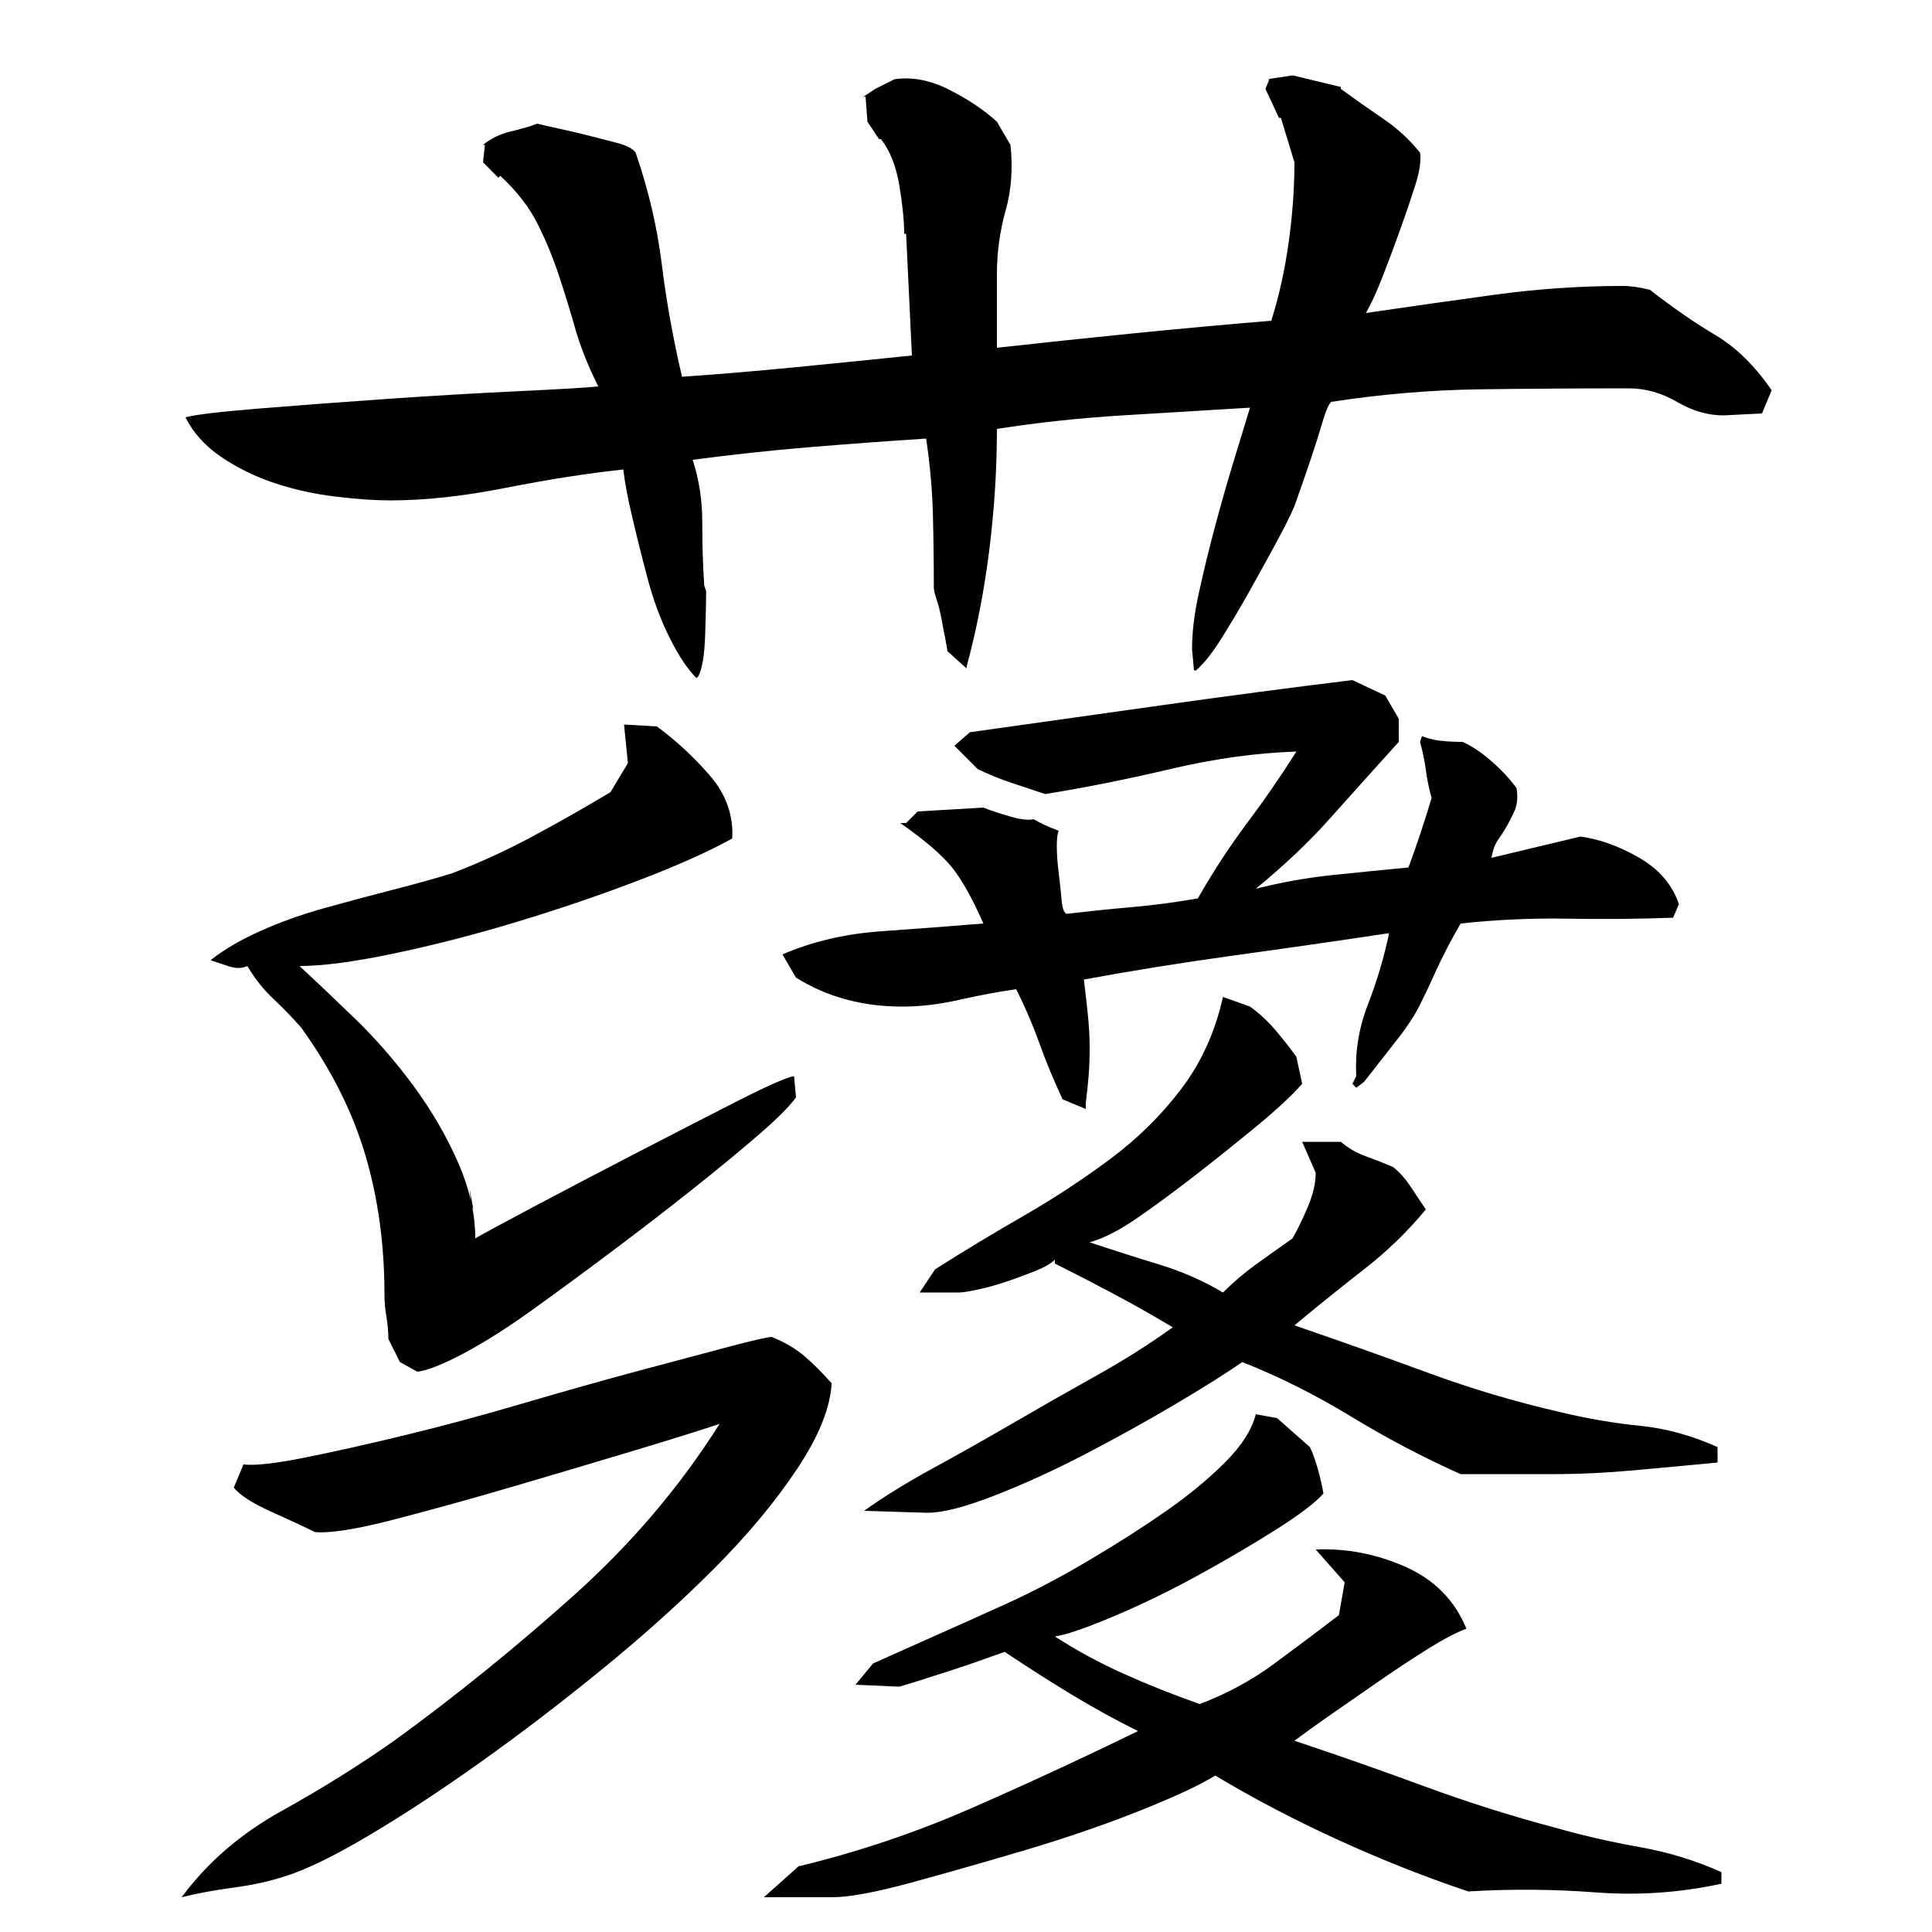
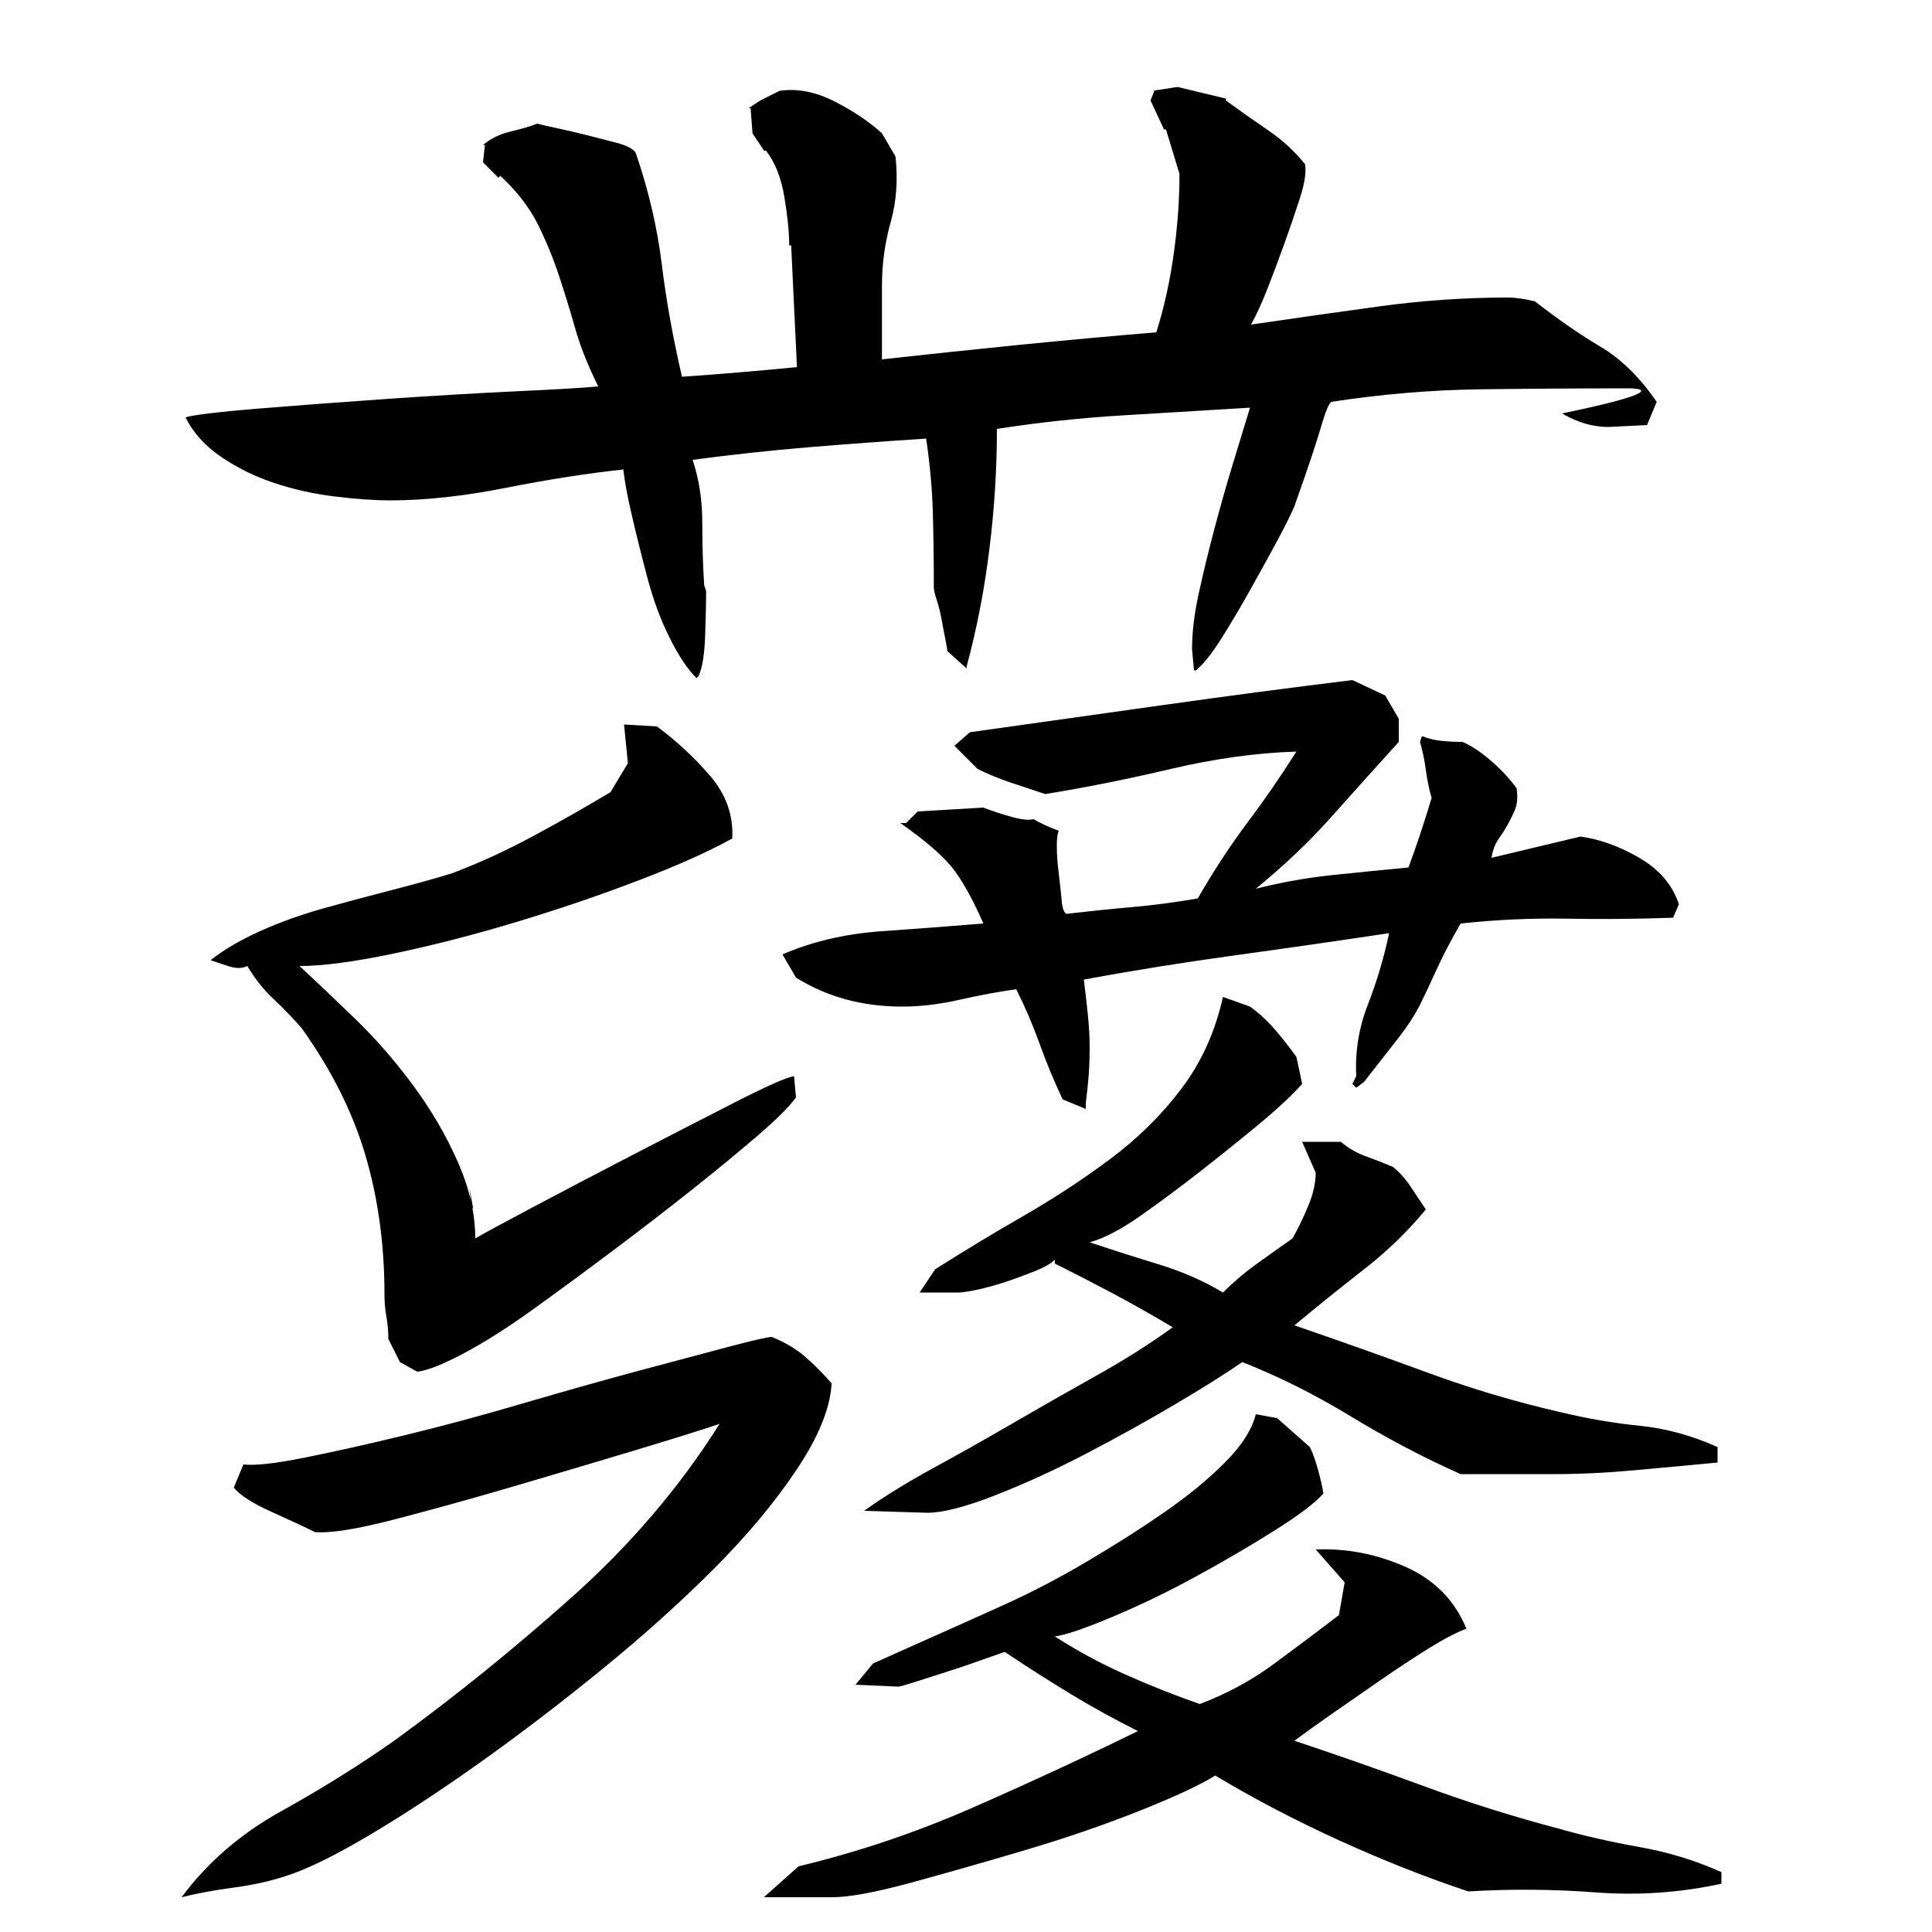
<svg xmlns="http://www.w3.org/2000/svg" version="1.1" id="图层_1" x="0px" y="0px" width="1000px" height="1000px" viewBox="0 0 1000 1000" enable-background="new 0 0 1000 1000" xml:space="preserve">
-   <path d="M430.455,716.006c-0.672,12.672-6.672,27.5-18,44.5c-11.344,17-25.656,34.172-42.953,51.5  c-17.313,17.344-36.594,34.672-57.859,52c-21.266,17.344-42.203,33.328-62.797,48c-20.594,14.656-39.891,27.328-57.875,38  c-17.984,10.656-32.313,17.656-42.969,21c-8,2.656-17,4.656-27,6c-10,1.328-19,3-27,5c13.328-18,30.5-32.844,51.5-44.5  c21-11.672,40.5-23.844,58.5-36.5c31.219-22.656,61.953-47.5,92.188-74.5s55.656-56.828,76.266-89.5  c-9.969,3.344-24.922,8-44.859,14s-40.703,12.172-62.297,18.5c-21.594,6.344-42.047,12-61.344,17c-19.313,5-32.953,7.172-40.953,6.5  c-5.344-2.656-12.844-6.156-22.5-10.5c-9.672-4.328-16.172-8.5-19.5-12.5l5-12c6,0.672,16.5-0.5,31.5-3.5s32.141-6.828,51.438-11.5  c19.297-4.656,39.75-10.156,61.344-16.5c21.594-6.328,41.688-12,60.297-17s34.234-9.156,46.891-12.5c12.656-3.328,19.984-5,21.984-5  c6.656,2.672,12.328,6,17,10C421.111,706.006,425.783,710.678,430.455,716.006z M843.002,201.006c-26,0-51.672,0.172-77,0.5  c-25.344,0.344-51,2.5-77,6.5c-1.344,1.344-2.844,4.844-4.5,10.5c-1.672,5.672-3.5,11.5-5.5,17.5s-5,14.672-9,26  c-2,4.672-5.172,11-9.5,19c-4.344,8-8.844,16.172-13.5,24.5c-4.672,8.344-9.5,16.5-14.5,24.5s-9.5,13.672-13.5,17h-1l-1-11  c0-8.656,1.156-18.328,3.5-29c2.328-10.656,5-21.656,8-33c3-11.328,6.156-22.5,9.5-33.5c3.328-11,6.328-20.828,9-29.5  c-22,1.344-44,2.672-66,4c-22,1.344-43.672,3.672-65,7c0,20.672-1.313,41.5-3.922,62.5s-6.531,41.172-11.75,60.5v1l-9.984-9  c0-0.656-0.344-2.656-1-6c-0.672-3.328-1.344-6.828-2-10.5c-0.672-3.656-1.5-7-2.5-10s-1.5-5.156-1.5-6.5  c0-13.328-0.172-26.156-0.5-38.5c-0.344-12.328-1.5-25.156-3.484-38.5c-20.656,1.344-40.969,2.844-60.938,4.5  c-19.969,1.672-39.953,3.844-59.922,6.5c3.328,10,5,20.844,5,32.5c0,11.672,0.328,22.5,1,32.5l1,3c0,4.672-0.172,12.172-0.5,22.5  c-0.344,10.344-1.5,17.5-3.5,21.5l-1,1c-4.656-4.656-9.313-11.656-13.969-21c-4.656-9.328-8.469-19.656-11.453-31  c-3-11.328-5.656-22-7.984-32s-3.813-18-4.469-24c-18.625,2-38.891,5.172-60.813,9.5c-21.938,4.344-41.875,6.5-59.813,6.5  c-8,0-17.5-0.656-28.5-2c-11-1.328-21.5-3.656-31.5-7c-10-3.328-19.172-7.828-27.5-13.5c-8.344-5.656-14.5-12.5-18.5-20.5  c4.656-1.328,17.156-2.828,37.5-4.5c20.328-1.656,42.469-3.328,66.438-5c23.969-1.656,46.578-3,67.844-4s35.219-1.828,41.875-2.5  c-5.313-10.656-9.281-20.656-11.938-30c-2.656-9.328-5.469-18.5-8.453-27.5s-6.625-17.828-10.938-26.5  c-4.313-8.656-10.766-17-19.375-25l-1,1l-7.953-8l1-9h-1c4-3.328,8.828-5.656,14.5-7c5.656-1.328,10.156-2.656,13.5-4  c2.656,0.672,6.328,1.5,11,2.5c4.656,1,9.656,2.172,15,3.5c5.328,1.344,10.5,2.672,15.5,4c5,1.344,8.156,3,9.5,5  c6.656,19.344,11.156,38.5,13.5,57.5c2.328,19,5.828,38.5,10.5,58.5c19.328-1.328,39.156-3,59.5-5c20.328-2,40.156-4,59.5-6l-3-63  h-1c0-6.656-0.844-15-2.5-25c-1.672-10-4.844-18-9.5-24h-1l-6-9l-1-13h-1l6-4l10-5c9.156-1.328,18.641,0.5,28.453,5.5  s18,10.5,24.547,16.5l7,12c1.328,12,0.5,23.344-2.5,34c-3,10.672-4.5,21.672-4.5,33v38c24-2.656,47.656-5.156,71-7.5  c23.328-2.328,47-4.5,71-6.5c4-12.656,7-26.156,9-40.5c2-14.328,3-28.156,3-41.5l-7-23h-1l-7-15l2-5h-1l13-2l25,6v1  c7.328,5.344,14.656,10.5,22,15.5c7.328,5,13.656,10.844,19,17.5c0.656,4-0.172,9.672-2.5,17c-2.344,7.344-5,15.172-8,23.5  c-3,8.344-6,16.344-9,24c-3,7.672-5.844,13.844-8.5,18.5c22.656-3.328,45-6.5,67-9.5s44-4.5,66-4.5c4,0,8.656,0.672,14,2  c12,9.344,23.328,17.172,34,23.5c10.656,6.344,20.328,15.844,29,28.5l-5,12l-20,1c-8,0-16-2.328-24-7  C860.002,203.35,851.658,201.006,843.002,201.006z M201.002,693.006c0-4-0.344-7.828-1-11.5c-0.672-3.656-1-7.5-1-11.5  c0-26-3.344-50.156-10-72.5c-6.672-22.328-17.672-44.156-33-65.5c-4.672-5.328-9.5-10.328-14.5-15c-5-4.656-9.5-10.328-13.5-17  c-2.672,1.344-6,1.344-10,0c-4-1.328-7-2.328-9-3c6.656-5.328,15.156-10.328,25.5-15c10.328-4.656,21.5-8.656,33.5-12  c12-3.328,23.828-6.5,35.5-9.5c11.656-3,21.828-5.828,30.5-8.5c14-5.328,27.828-11.656,41.5-19c13.656-7.328,27.156-15,40.5-23l9-15  l-2-20l17,1c10,7.344,19.156,15.844,27.5,25.5c8.328,9.672,12.156,20.5,11.5,32.5c-12,6.672-28,13.844-48,21.5  c-20,7.672-41,14.844-63,21.5c-22,6.672-43.344,12.172-64,16.5c-20.672,4.344-37,6.5-49,6.5c8.656,8,18.328,17.172,29,27.5  c10.656,10.344,20.656,21.844,30,34.5c9.328,12.672,17,25.844,23,39.5c6,13.672,9,26.844,9,39.5c3.328-2,13.156-7.328,29.5-16  c16.328-8.656,33.828-17.828,52.5-27.5c18.656-9.656,36.156-18.656,52.5-27c16.328-8.328,26.5-12.828,30.5-13.5l1,11  c-3.344,4.672-9.844,11.172-19.5,19.5c-9.672,8.344-21,17.672-34,28c-13,10.344-26.844,21-41.5,32c-14.672,11-28.5,21.172-41.5,30.5  c-13,9.344-24.844,16.844-35.5,22.5c-10.672,5.672-18.672,8.844-24,9.5l-9-5L201.002,693.006z M245.002,626.006l-1-2l-1-9  L245.002,626.006z M629.002,919.006c-7.344,4.656-20.172,10.656-38.5,18c-18.344,7.328-38.172,14.156-59.5,20.5  c-21.344,6.328-41.203,12-59.594,17c-18.406,5-31.969,7.5-40.703,7.5h-35.313l17.938-16c30.563-7.344,60.328-17.344,89.266-30  c28.938-12.672,57.734-26,86.406-40c-12-6-23.5-12.328-34.5-19c-11-6.656-22.5-14-34.5-22c-1.969,0.672-5.734,2-11.297,4  s-11.453,4-17.672,6s-11.953,3.844-17.188,5.5c-5.25,1.672-8.188,2.5-8.844,2.5l-22.188-1l9.078-11  c7.391-3.328,17.094-7.656,29.094-13c12-5.328,25.016-11.156,39.016-17.5c14-6.328,28.328-13.828,43-22.5  c14.656-8.656,28-17.156,40-25.5c12-8.328,22.328-16.828,31-25.5c8.656-8.656,14-17,16-25l11,2l17,15c1.328,2.672,2.656,6.344,4,11  c1.328,4.672,2.328,9,3,13c-4,4.672-12.344,11-25,19c-12.672,8-26.344,16-41,24c-14.672,8-29.172,15-43.5,21  c-14.344,6-24.172,9.344-29.5,10c11.328,7.344,23.328,13.844,36,19.5c12.656,5.672,25.656,10.844,39,15.5  c14-5.328,26.656-12.156,38-20.5c11.328-8.328,22.656-16.828,34-25.5l3-17l-15-17c16-0.656,31.5,2.344,46.5,9  c15,6.672,25.5,17.344,31.5,32c-5.344,2-12,5.5-20,10.5s-16.344,10.5-25,16.5c-8.672,6-16.844,11.672-24.5,17  c-7.672,5.328-14.172,10-19.5,14c22,7.328,44.328,15.156,67,23.5c22.656,8.328,45.328,15.5,68,21.5c14,4,28.5,7.328,43.5,10  c15,2.656,29.156,7,42.5,13v6c-21.344,4.656-43,6.156-65,4.5c-22-1.672-44-1.844-66-0.5c-22-7.344-44.344-16.172-67-26.5  C670.33,942.162,649.002,931.006,629.002,919.006z M741.002,413.006c-1.344-4.656-2.344-9.5-3-14.5c-0.672-5-1.672-9.828-3-14.5l1-3  c3.328,1.344,6.828,2.172,10.5,2.5c3.656,0.344,7.156,0.5,10.5,0.5c4.656,2,9.656,5.344,15,10c5.328,4.672,9.656,9.344,13,14  c0.656,4.672,0.328,8.5-1,11.5c-1.344,3-2.672,5.672-4,8c-1.344,2.344-2.844,4.672-4.5,7c-1.672,2.344-2.844,5.5-3.5,9.5l46-11  c10,1.344,20.156,5,30.5,11c10.328,6,17.156,14,20.5,24l-3,7c-18.672,0.672-37,0.844-55,0.5c-18-0.328-36.344,0.5-55,2.5  c-5.344,9.344-9.5,17.344-12.5,24c-3,6.672-5.844,12.672-8.5,18c-2.672,5.344-6.344,11-11,17c-4.672,6-10.672,13.672-18,23l-4,3  l-2-2l2-4c-0.672-12.656,1.328-25,6-37c4.656-12,8.328-24.328,11-37c-26.672,4-53.344,7.844-80,11.5  c-26.672,3.672-52.672,7.844-78,12.5c0.656,5.344,1.328,11.172,2,17.5c0.656,6.344,1,12.172,1,17.5c0,5.344-0.172,10.172-0.5,14.5  c-0.344,4.344-0.844,9.172-1.5,14.5v3l-12-5c-4.672-10-8.672-19.656-12-29c-3.344-9.328-7.344-18.656-12-28  c-9.344,1.344-19.172,3.172-29.5,5.5c-10.344,2.344-20.172,3.5-29.5,3.5c-20.672,0-39-5-55-15l-7-12  c15.328-6.656,32.422-10.656,51.281-12c18.859-1.328,36.438-2.656,52.719-4c-5.875-13.328-11.406-23.156-16.625-29.5  c-5.219-6.328-14-13.828-26.375-22.5h3l6-6l34-2c3.328,1.344,7.828,2.844,13.5,4.5c5.656,1.672,9.828,2.172,12.5,1.5  c3.328,2,7.656,4,13,6c-0.672,1.344-1,4-1,8s0.328,8.672,1,14c0.656,5.344,1.156,10,1.5,14c0.328,4,1.156,6.344,2.5,7  c11.328-1.328,22.656-2.5,34-3.5c11.328-1,22.656-2.5,34-4.5c8-14,16.5-27,25.5-39s17.5-24.328,25.5-37  c-20.672,0.672-42.344,3.672-65,9c-22.672,5.344-44.344,9.672-65,13c-6-2-12-4-18-6s-11.672-4.328-17-7l-12-12l8-7  c33.328-4.656,66.5-9.328,99.5-14c33-4.656,65.828-9,98.5-13l17,8l7,12v12c-12.672,14-24.5,27.172-35.5,39.5  c-11,12.344-23.844,24.5-38.5,36.5c13.328-3.328,26.328-5.656,39-7c12.656-1.328,26-2.656,40-4c2-5.328,4-11,6-17  S739.002,419.678,741.002,413.006z M643.002,705.006c-8.672,6-20.344,13.344-35,22c-14.672,8.672-30,17.172-46,25.5  c-16,8.344-31.672,15.5-47,21.5c-15.344,6-27,9-35,9l-32.766-1c10.266-7.328,22.125-14.656,35.578-22  c13.453-7.328,27.344-15.156,41.688-23.5c14.328-8.328,28.656-16.5,43-24.5c14.328-8,27.5-16.328,39.5-25c-10-6-20-11.656-30-17  c-10-5.328-20.344-10.656-31-16v-2c-2,2-5.5,4-10.5,6s-10,3.844-15,5.5c-5,1.672-9.844,3-14.5,4c-4.672,1-8,1.5-10,1.5h-20l8-12  c14.656-9.328,29.828-18.5,45.5-27.5c15.656-9,30.656-18.828,45-29.5c14.328-10.656,26.656-22.828,37-36.5  c10.328-13.656,17.5-29.5,21.5-47.5l14,5c4.656,3.344,9,7.344,13,12c4,4.672,7.656,9.344,11,14l3,14c-5.344,6-12.844,13-22.5,21  c-9.672,8-19.844,16.172-30.5,24.5c-10.672,8.344-21,16-31,23s-18.672,11.5-26,13.5c12,4,24,7.844,36,11.5c12,3.672,23,8.5,33,14.5  c5.328-5.328,11-10.156,17-14.5c6-4.328,12.328-8.828,19-13.5c2.656-4.656,5.328-10.156,8-16.5c2.656-6.328,4-12.156,4-17.5l-7-16  h20c4,3.344,8.328,5.844,13,7.5c4.656,1.672,9.328,3.5,14,5.5c3.328,2.672,6.328,6,9,10c2.656,4,5.328,8,8,12  c-9.344,11.344-20,21.672-32,31c-12,9.344-24,19-36,29c23.328,8,46.328,16.172,69,24.5c22.656,8.344,45.656,15.172,69,20.5  c14,3.344,27.656,5.672,41,7c13.328,1.344,26.656,5,40,11v8c-14,1.344-28.344,2.672-43,4c-14.672,1.344-28.672,2-42,2h-48  c-19.344-8.656-38.344-18.656-57-30C680.33,721.678,661.658,712.35,643.002,705.006z" />
+   <path d="M430.455,716.006c-0.672,12.672-6.672,27.5-18,44.5c-11.344,17-25.656,34.172-42.953,51.5  c-17.313,17.344-36.594,34.672-57.859,52c-21.266,17.344-42.203,33.328-62.797,48c-20.594,14.656-39.891,27.328-57.875,38  c-17.984,10.656-32.313,17.656-42.969,21c-8,2.656-17,4.656-27,6c-10,1.328-19,3-27,5c13.328-18,30.5-32.844,51.5-44.5  c21-11.672,40.5-23.844,58.5-36.5c31.219-22.656,61.953-47.5,92.188-74.5s55.656-56.828,76.266-89.5  c-9.969,3.344-24.922,8-44.859,14s-40.703,12.172-62.297,18.5c-21.594,6.344-42.047,12-61.344,17c-19.313,5-32.953,7.172-40.953,6.5  c-5.344-2.656-12.844-6.156-22.5-10.5c-9.672-4.328-16.172-8.5-19.5-12.5l5-12c6,0.672,16.5-0.5,31.5-3.5s32.141-6.828,51.438-11.5  c19.297-4.656,39.75-10.156,61.344-16.5c21.594-6.328,41.688-12,60.297-17s34.234-9.156,46.891-12.5c12.656-3.328,19.984-5,21.984-5  c6.656,2.672,12.328,6,17,10C421.111,706.006,425.783,710.678,430.455,716.006z M843.002,201.006c-26,0-51.672,0.172-77,0.5  c-25.344,0.344-51,2.5-77,6.5c-1.344,1.344-2.844,4.844-4.5,10.5c-1.672,5.672-3.5,11.5-5.5,17.5s-5,14.672-9,26  c-2,4.672-5.172,11-9.5,19c-4.344,8-8.844,16.172-13.5,24.5c-4.672,8.344-9.5,16.5-14.5,24.5s-9.5,13.672-13.5,17h-1l-1-11  c0-8.656,1.156-18.328,3.5-29c2.328-10.656,5-21.656,8-33c3-11.328,6.156-22.5,9.5-33.5c3.328-11,6.328-20.828,9-29.5  c-22,1.344-44,2.672-66,4c-22,1.344-43.672,3.672-65,7c0,20.672-1.313,41.5-3.922,62.5s-6.531,41.172-11.75,60.5v1l-9.984-9  c0-0.656-0.344-2.656-1-6c-0.672-3.328-1.344-6.828-2-10.5c-0.672-3.656-1.5-7-2.5-10s-1.5-5.156-1.5-6.5  c0-13.328-0.172-26.156-0.5-38.5c-0.344-12.328-1.5-25.156-3.484-38.5c-20.656,1.344-40.969,2.844-60.938,4.5  c-19.969,1.672-39.953,3.844-59.922,6.5c3.328,10,5,20.844,5,32.5c0,11.672,0.328,22.5,1,32.5l1,3c0,4.672-0.172,12.172-0.5,22.5  c-0.344,10.344-1.5,17.5-3.5,21.5l-1,1c-4.656-4.656-9.313-11.656-13.969-21c-4.656-9.328-8.469-19.656-11.453-31  c-3-11.328-5.656-22-7.984-32s-3.813-18-4.469-24c-18.625,2-38.891,5.172-60.813,9.5c-21.938,4.344-41.875,6.5-59.813,6.5  c-8,0-17.5-0.656-28.5-2c-11-1.328-21.5-3.656-31.5-7c-10-3.328-19.172-7.828-27.5-13.5c-8.344-5.656-14.5-12.5-18.5-20.5  c4.656-1.328,17.156-2.828,37.5-4.5c20.328-1.656,42.469-3.328,66.438-5c23.969-1.656,46.578-3,67.844-4s35.219-1.828,41.875-2.5  c-5.313-10.656-9.281-20.656-11.938-30c-2.656-9.328-5.469-18.5-8.453-27.5s-6.625-17.828-10.938-26.5  c-4.313-8.656-10.766-17-19.375-25l-1,1l-7.953-8l1-9h-1c4-3.328,8.828-5.656,14.5-7c5.656-1.328,10.156-2.656,13.5-4  c2.656,0.672,6.328,1.5,11,2.5c4.656,1,9.656,2.172,15,3.5c5.328,1.344,10.5,2.672,15.5,4c5,1.344,8.156,3,9.5,5  c6.656,19.344,11.156,38.5,13.5,57.5c2.328,19,5.828,38.5,10.5,58.5c19.328-1.328,39.156-3,59.5-5l-3-63  h-1c0-6.656-0.844-15-2.5-25c-1.672-10-4.844-18-9.5-24h-1l-6-9l-1-13h-1l6-4l10-5c9.156-1.328,18.641,0.5,28.453,5.5  s18,10.5,24.547,16.5l7,12c1.328,12,0.5,23.344-2.5,34c-3,10.672-4.5,21.672-4.5,33v38c24-2.656,47.656-5.156,71-7.5  c23.328-2.328,47-4.5,71-6.5c4-12.656,7-26.156,9-40.5c2-14.328,3-28.156,3-41.5l-7-23h-1l-7-15l2-5h-1l13-2l25,6v1  c7.328,5.344,14.656,10.5,22,15.5c7.328,5,13.656,10.844,19,17.5c0.656,4-0.172,9.672-2.5,17c-2.344,7.344-5,15.172-8,23.5  c-3,8.344-6,16.344-9,24c-3,7.672-5.844,13.844-8.5,18.5c22.656-3.328,45-6.5,67-9.5s44-4.5,66-4.5c4,0,8.656,0.672,14,2  c12,9.344,23.328,17.172,34,23.5c10.656,6.344,20.328,15.844,29,28.5l-5,12l-20,1c-8,0-16-2.328-24-7  C860.002,203.35,851.658,201.006,843.002,201.006z M201.002,693.006c0-4-0.344-7.828-1-11.5c-0.672-3.656-1-7.5-1-11.5  c0-26-3.344-50.156-10-72.5c-6.672-22.328-17.672-44.156-33-65.5c-4.672-5.328-9.5-10.328-14.5-15c-5-4.656-9.5-10.328-13.5-17  c-2.672,1.344-6,1.344-10,0c-4-1.328-7-2.328-9-3c6.656-5.328,15.156-10.328,25.5-15c10.328-4.656,21.5-8.656,33.5-12  c12-3.328,23.828-6.5,35.5-9.5c11.656-3,21.828-5.828,30.5-8.5c14-5.328,27.828-11.656,41.5-19c13.656-7.328,27.156-15,40.5-23l9-15  l-2-20l17,1c10,7.344,19.156,15.844,27.5,25.5c8.328,9.672,12.156,20.5,11.5,32.5c-12,6.672-28,13.844-48,21.5  c-20,7.672-41,14.844-63,21.5c-22,6.672-43.344,12.172-64,16.5c-20.672,4.344-37,6.5-49,6.5c8.656,8,18.328,17.172,29,27.5  c10.656,10.344,20.656,21.844,30,34.5c9.328,12.672,17,25.844,23,39.5c6,13.672,9,26.844,9,39.5c3.328-2,13.156-7.328,29.5-16  c16.328-8.656,33.828-17.828,52.5-27.5c18.656-9.656,36.156-18.656,52.5-27c16.328-8.328,26.5-12.828,30.5-13.5l1,11  c-3.344,4.672-9.844,11.172-19.5,19.5c-9.672,8.344-21,17.672-34,28c-13,10.344-26.844,21-41.5,32c-14.672,11-28.5,21.172-41.5,30.5  c-13,9.344-24.844,16.844-35.5,22.5c-10.672,5.672-18.672,8.844-24,9.5l-9-5L201.002,693.006z M245.002,626.006l-1-2l-1-9  L245.002,626.006z M629.002,919.006c-7.344,4.656-20.172,10.656-38.5,18c-18.344,7.328-38.172,14.156-59.5,20.5  c-21.344,6.328-41.203,12-59.594,17c-18.406,5-31.969,7.5-40.703,7.5h-35.313l17.938-16c30.563-7.344,60.328-17.344,89.266-30  c28.938-12.672,57.734-26,86.406-40c-12-6-23.5-12.328-34.5-19c-11-6.656-22.5-14-34.5-22c-1.969,0.672-5.734,2-11.297,4  s-11.453,4-17.672,6s-11.953,3.844-17.188,5.5c-5.25,1.672-8.188,2.5-8.844,2.5l-22.188-1l9.078-11  c7.391-3.328,17.094-7.656,29.094-13c12-5.328,25.016-11.156,39.016-17.5c14-6.328,28.328-13.828,43-22.5  c14.656-8.656,28-17.156,40-25.5c12-8.328,22.328-16.828,31-25.5c8.656-8.656,14-17,16-25l11,2l17,15c1.328,2.672,2.656,6.344,4,11  c1.328,4.672,2.328,9,3,13c-4,4.672-12.344,11-25,19c-12.672,8-26.344,16-41,24c-14.672,8-29.172,15-43.5,21  c-14.344,6-24.172,9.344-29.5,10c11.328,7.344,23.328,13.844,36,19.5c12.656,5.672,25.656,10.844,39,15.5  c14-5.328,26.656-12.156,38-20.5c11.328-8.328,22.656-16.828,34-25.5l3-17l-15-17c16-0.656,31.5,2.344,46.5,9  c15,6.672,25.5,17.344,31.5,32c-5.344,2-12,5.5-20,10.5s-16.344,10.5-25,16.5c-8.672,6-16.844,11.672-24.5,17  c-7.672,5.328-14.172,10-19.5,14c22,7.328,44.328,15.156,67,23.5c22.656,8.328,45.328,15.5,68,21.5c14,4,28.5,7.328,43.5,10  c15,2.656,29.156,7,42.5,13v6c-21.344,4.656-43,6.156-65,4.5c-22-1.672-44-1.844-66-0.5c-22-7.344-44.344-16.172-67-26.5  C670.33,942.162,649.002,931.006,629.002,919.006z M741.002,413.006c-1.344-4.656-2.344-9.5-3-14.5c-0.672-5-1.672-9.828-3-14.5l1-3  c3.328,1.344,6.828,2.172,10.5,2.5c3.656,0.344,7.156,0.5,10.5,0.5c4.656,2,9.656,5.344,15,10c5.328,4.672,9.656,9.344,13,14  c0.656,4.672,0.328,8.5-1,11.5c-1.344,3-2.672,5.672-4,8c-1.344,2.344-2.844,4.672-4.5,7c-1.672,2.344-2.844,5.5-3.5,9.5l46-11  c10,1.344,20.156,5,30.5,11c10.328,6,17.156,14,20.5,24l-3,7c-18.672,0.672-37,0.844-55,0.5c-18-0.328-36.344,0.5-55,2.5  c-5.344,9.344-9.5,17.344-12.5,24c-3,6.672-5.844,12.672-8.5,18c-2.672,5.344-6.344,11-11,17c-4.672,6-10.672,13.672-18,23l-4,3  l-2-2l2-4c-0.672-12.656,1.328-25,6-37c4.656-12,8.328-24.328,11-37c-26.672,4-53.344,7.844-80,11.5  c-26.672,3.672-52.672,7.844-78,12.5c0.656,5.344,1.328,11.172,2,17.5c0.656,6.344,1,12.172,1,17.5c0,5.344-0.172,10.172-0.5,14.5  c-0.344,4.344-0.844,9.172-1.5,14.5v3l-12-5c-4.672-10-8.672-19.656-12-29c-3.344-9.328-7.344-18.656-12-28  c-9.344,1.344-19.172,3.172-29.5,5.5c-10.344,2.344-20.172,3.5-29.5,3.5c-20.672,0-39-5-55-15l-7-12  c15.328-6.656,32.422-10.656,51.281-12c18.859-1.328,36.438-2.656,52.719-4c-5.875-13.328-11.406-23.156-16.625-29.5  c-5.219-6.328-14-13.828-26.375-22.5h3l6-6l34-2c3.328,1.344,7.828,2.844,13.5,4.5c5.656,1.672,9.828,2.172,12.5,1.5  c3.328,2,7.656,4,13,6c-0.672,1.344-1,4-1,8s0.328,8.672,1,14c0.656,5.344,1.156,10,1.5,14c0.328,4,1.156,6.344,2.5,7  c11.328-1.328,22.656-2.5,34-3.5c11.328-1,22.656-2.5,34-4.5c8-14,16.5-27,25.5-39s17.5-24.328,25.5-37  c-20.672,0.672-42.344,3.672-65,9c-22.672,5.344-44.344,9.672-65,13c-6-2-12-4-18-6s-11.672-4.328-17-7l-12-12l8-7  c33.328-4.656,66.5-9.328,99.5-14c33-4.656,65.828-9,98.5-13l17,8l7,12v12c-12.672,14-24.5,27.172-35.5,39.5  c-11,12.344-23.844,24.5-38.5,36.5c13.328-3.328,26.328-5.656,39-7c12.656-1.328,26-2.656,40-4c2-5.328,4-11,6-17  S739.002,419.678,741.002,413.006z M643.002,705.006c-8.672,6-20.344,13.344-35,22c-14.672,8.672-30,17.172-46,25.5  c-16,8.344-31.672,15.5-47,21.5c-15.344,6-27,9-35,9l-32.766-1c10.266-7.328,22.125-14.656,35.578-22  c13.453-7.328,27.344-15.156,41.688-23.5c14.328-8.328,28.656-16.5,43-24.5c14.328-8,27.5-16.328,39.5-25c-10-6-20-11.656-30-17  c-10-5.328-20.344-10.656-31-16v-2c-2,2-5.5,4-10.5,6s-10,3.844-15,5.5c-5,1.672-9.844,3-14.5,4c-4.672,1-8,1.5-10,1.5h-20l8-12  c14.656-9.328,29.828-18.5,45.5-27.5c15.656-9,30.656-18.828,45-29.5c14.328-10.656,26.656-22.828,37-36.5  c10.328-13.656,17.5-29.5,21.5-47.5l14,5c4.656,3.344,9,7.344,13,12c4,4.672,7.656,9.344,11,14l3,14c-5.344,6-12.844,13-22.5,21  c-9.672,8-19.844,16.172-30.5,24.5c-10.672,8.344-21,16-31,23s-18.672,11.5-26,13.5c12,4,24,7.844,36,11.5c12,3.672,23,8.5,33,14.5  c5.328-5.328,11-10.156,17-14.5c6-4.328,12.328-8.828,19-13.5c2.656-4.656,5.328-10.156,8-16.5c2.656-6.328,4-12.156,4-17.5l-7-16  h20c4,3.344,8.328,5.844,13,7.5c4.656,1.672,9.328,3.5,14,5.5c3.328,2.672,6.328,6,9,10c2.656,4,5.328,8,8,12  c-9.344,11.344-20,21.672-32,31c-12,9.344-24,19-36,29c23.328,8,46.328,16.172,69,24.5c22.656,8.344,45.656,15.172,69,20.5  c14,3.344,27.656,5.672,41,7c13.328,1.344,26.656,5,40,11v8c-14,1.344-28.344,2.672-43,4c-14.672,1.344-28.672,2-42,2h-48  c-19.344-8.656-38.344-18.656-57-30C680.33,721.678,661.658,712.35,643.002,705.006z" />
</svg>